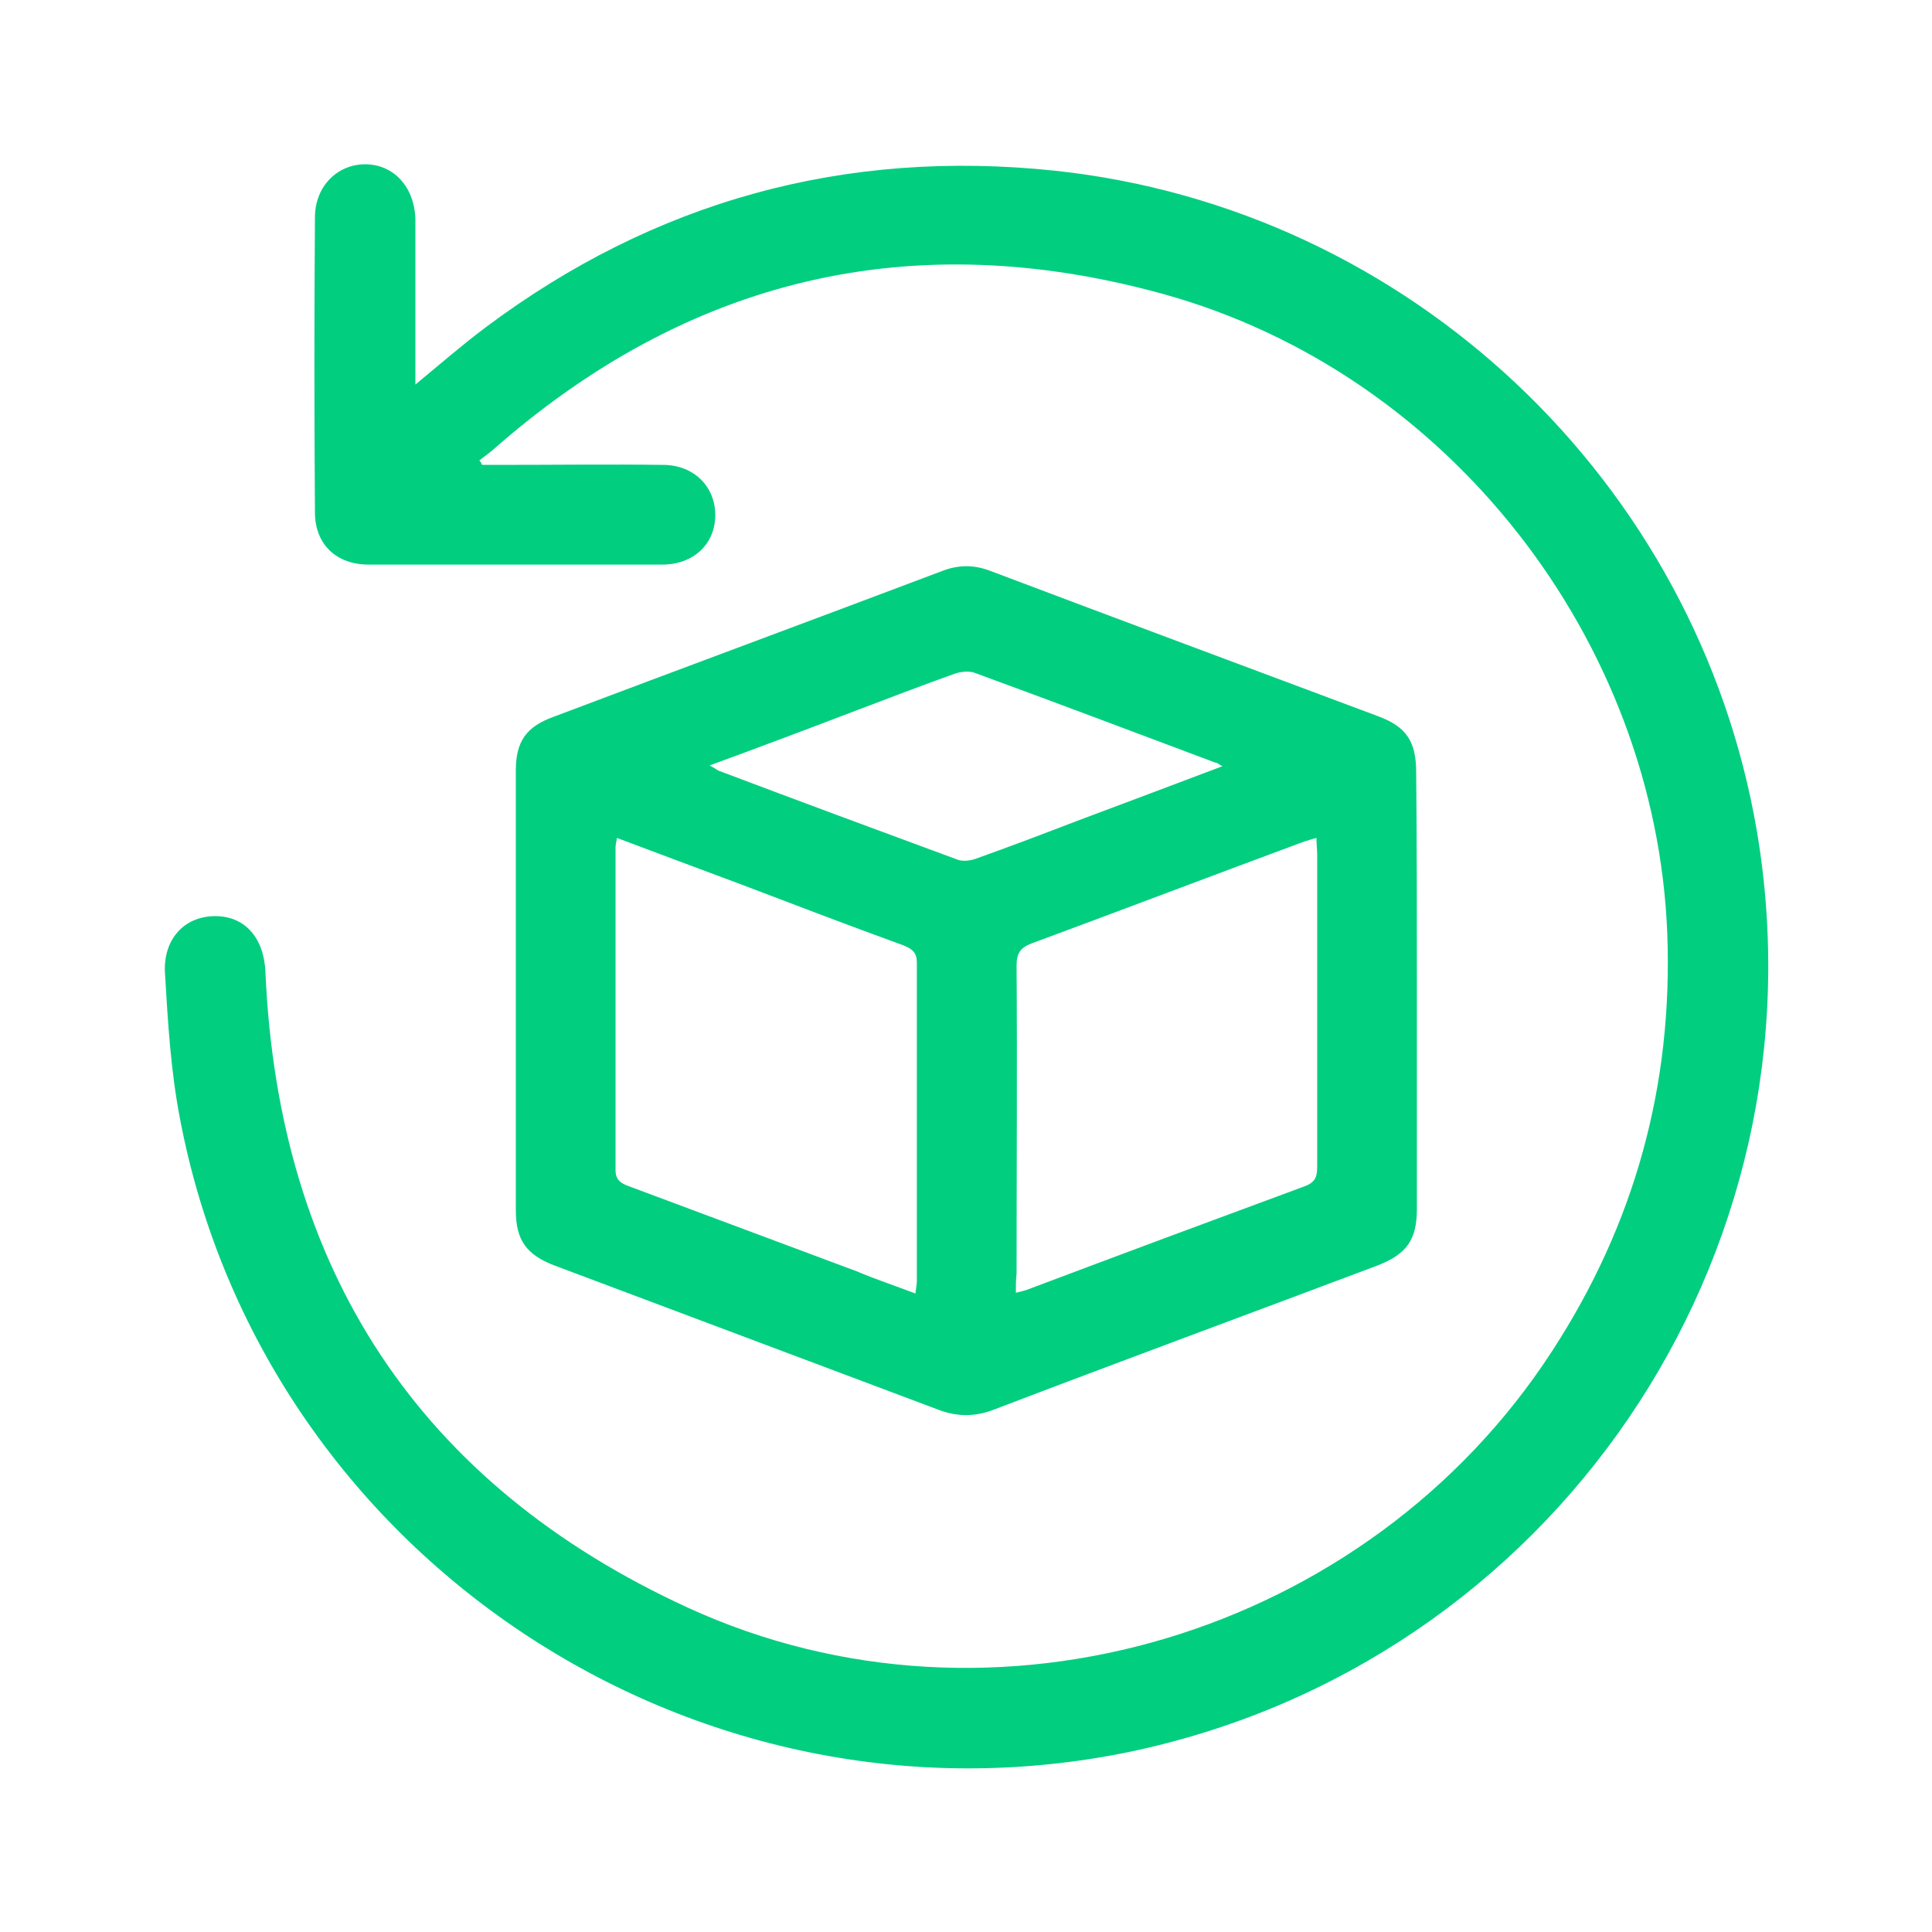
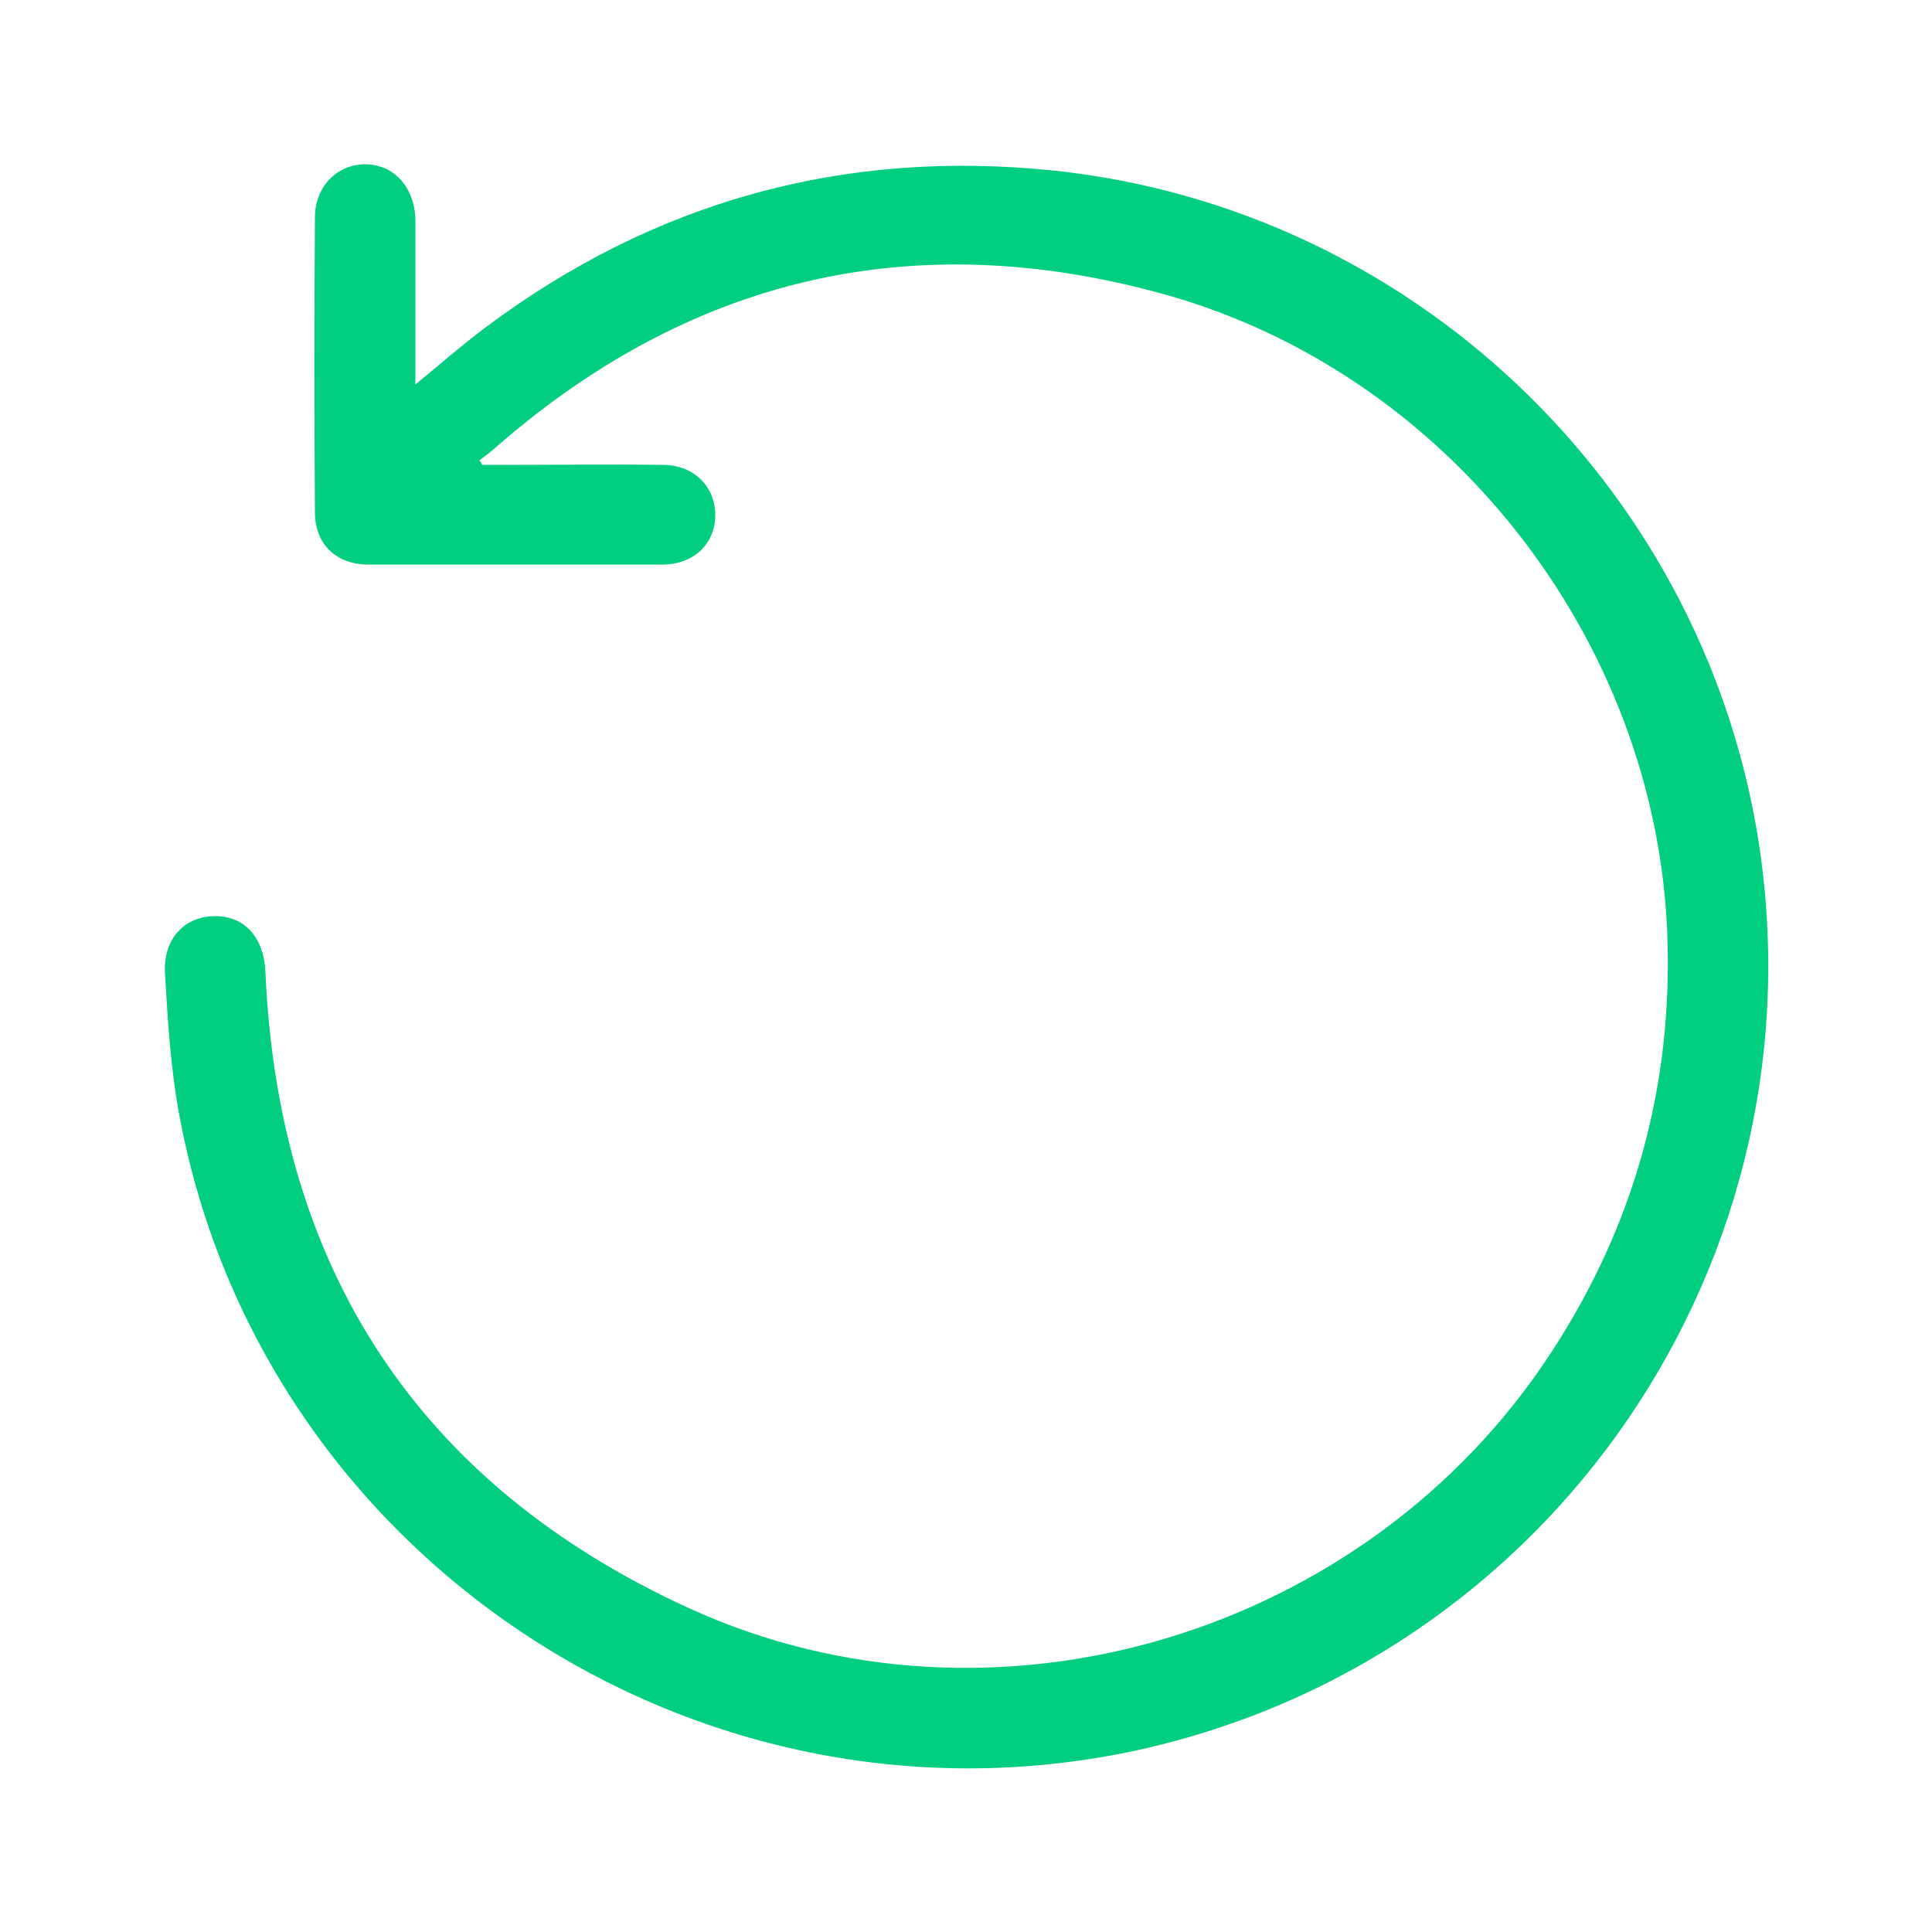
<svg xmlns="http://www.w3.org/2000/svg" version="1.1" id="Camada_1" x="0px" y="0px" viewBox="0 0 269.3 269.3" style="enable-background:new 0 0 269.3 269.3;" xml:space="preserve">
  <style type="text/css">
	.st0{fill:#02CE80;}
</style>
  <g>
    <path class="st0" d="M67.2,64.8c0.8,0,1.6,0,2.5,0c7.6,0,15.2-0.1,22.7,0c4.3,0,7.3,3,7.3,7c0,4-3,6.9-7.4,6.9   c-13.6,0-27.3,0-40.9,0c-4.5,0-7.5-2.8-7.5-7.3c-0.1-13.7-0.1-27.4,0-41.1c0-4.3,3.1-7.4,7-7.4c4,0,6.9,3.2,7,7.7   c0,6.8,0,13.6,0,20.5c0,0.7,0,1.4,0,2.5c3.4-2.8,6.5-5.5,9.7-7.9c23.6-17.7,50.2-25,79.5-21.9c49.4,5.3,89.5,43.3,97.8,92.1   c10,59.4-28.6,116-87.5,128.3C96.7,256.7,36.7,216.8,25.1,156c-1.3-6.7-1.7-13.5-2.1-20.3c-0.3-4.7,2.6-7.9,6.8-8   c4.3-0.1,7,3,7.2,7.8c1.8,41.4,21.4,71.4,58.9,88.6c42.7,19.6,94.8,3.7,120.4-35.7c11.6-17.8,16.9-37.2,16.1-58.3   C230.8,89.2,201.9,52,162.2,41c-35-9.7-66.3-2.3-93.6,21.8c-0.6,0.5-1.2,0.9-1.8,1.4C67,64.3,67.1,64.6,67.2,64.8z" />
-     <path class="st0" d="M197.5,138.1c0,10.1,0,20.3,0,30.4c0,4.3-1.4,6.3-5.5,7.9c-17.8,6.7-35.7,13.3-53.5,20.1c-2.6,1-5.1,1-7.7,0   c-17.8-6.7-35.7-13.4-53.5-20.1c-3.9-1.5-5.4-3.5-5.4-7.7c0-20.4,0-40.9,0-61.3c0-4,1.4-6.1,5.3-7.5c18-6.8,36.1-13.5,54.1-20.3   c2.3-0.9,4.5-0.9,6.8,0c18,6.8,36,13.5,53.9,20.2c4.1,1.5,5.4,3.6,5.4,7.9C197.5,117.8,197.5,128,197.5,138.1z M127.6,180.3   c0.1-0.8,0.2-1.3,0.2-1.8c0-14.8,0-29.5,0-44.3c0-1.4-0.6-1.9-1.8-2.4c-7.7-2.8-15.3-5.7-22.9-8.6c-5.6-2.1-11.3-4.2-17.1-6.4   c-0.1,0.6-0.2,1-0.2,1.3c0,15,0,30,0,45c0,1.5,0.9,1.9,2,2.3c10.5,3.9,21.1,7.9,31.6,11.8C122,178.3,124.7,179.2,127.6,180.3z    M141.6,180.2c0.8-0.2,1.2-0.3,1.5-0.4c13-4.9,25.9-9.7,38.9-14.5c1.5-0.6,1.6-1.5,1.6-2.8c0-14.5,0-28.9,0-43.4   c0-0.7-0.1-1.4-0.1-2.3c-0.8,0.2-1.3,0.4-1.7,0.5c-12.7,4.7-25.3,9.5-38,14.2c-1.6,0.6-2.1,1.4-2.1,3.1c0.1,14.3,0,28.6,0,42.9   C141.6,178.4,141.6,179.2,141.6,180.2z M170.4,106.8c-0.6-0.3-0.7-0.5-1-0.5c-11.2-4.2-22.3-8.4-33.5-12.5   c-0.8-0.3-1.9-0.2-2.8,0.1c-4.5,1.6-8.9,3.3-13.4,5c-6.8,2.6-13.7,5.2-20.8,7.8c0.6,0.3,0.9,0.5,1.2,0.7   c11.1,4.2,22.2,8.3,33.3,12.4c0.7,0.3,1.8,0.2,2.6-0.1c4.8-1.7,9.5-3.5,14.2-5.3C156.9,111.9,163.5,109.4,170.4,106.8z" />
  </g>
</svg>